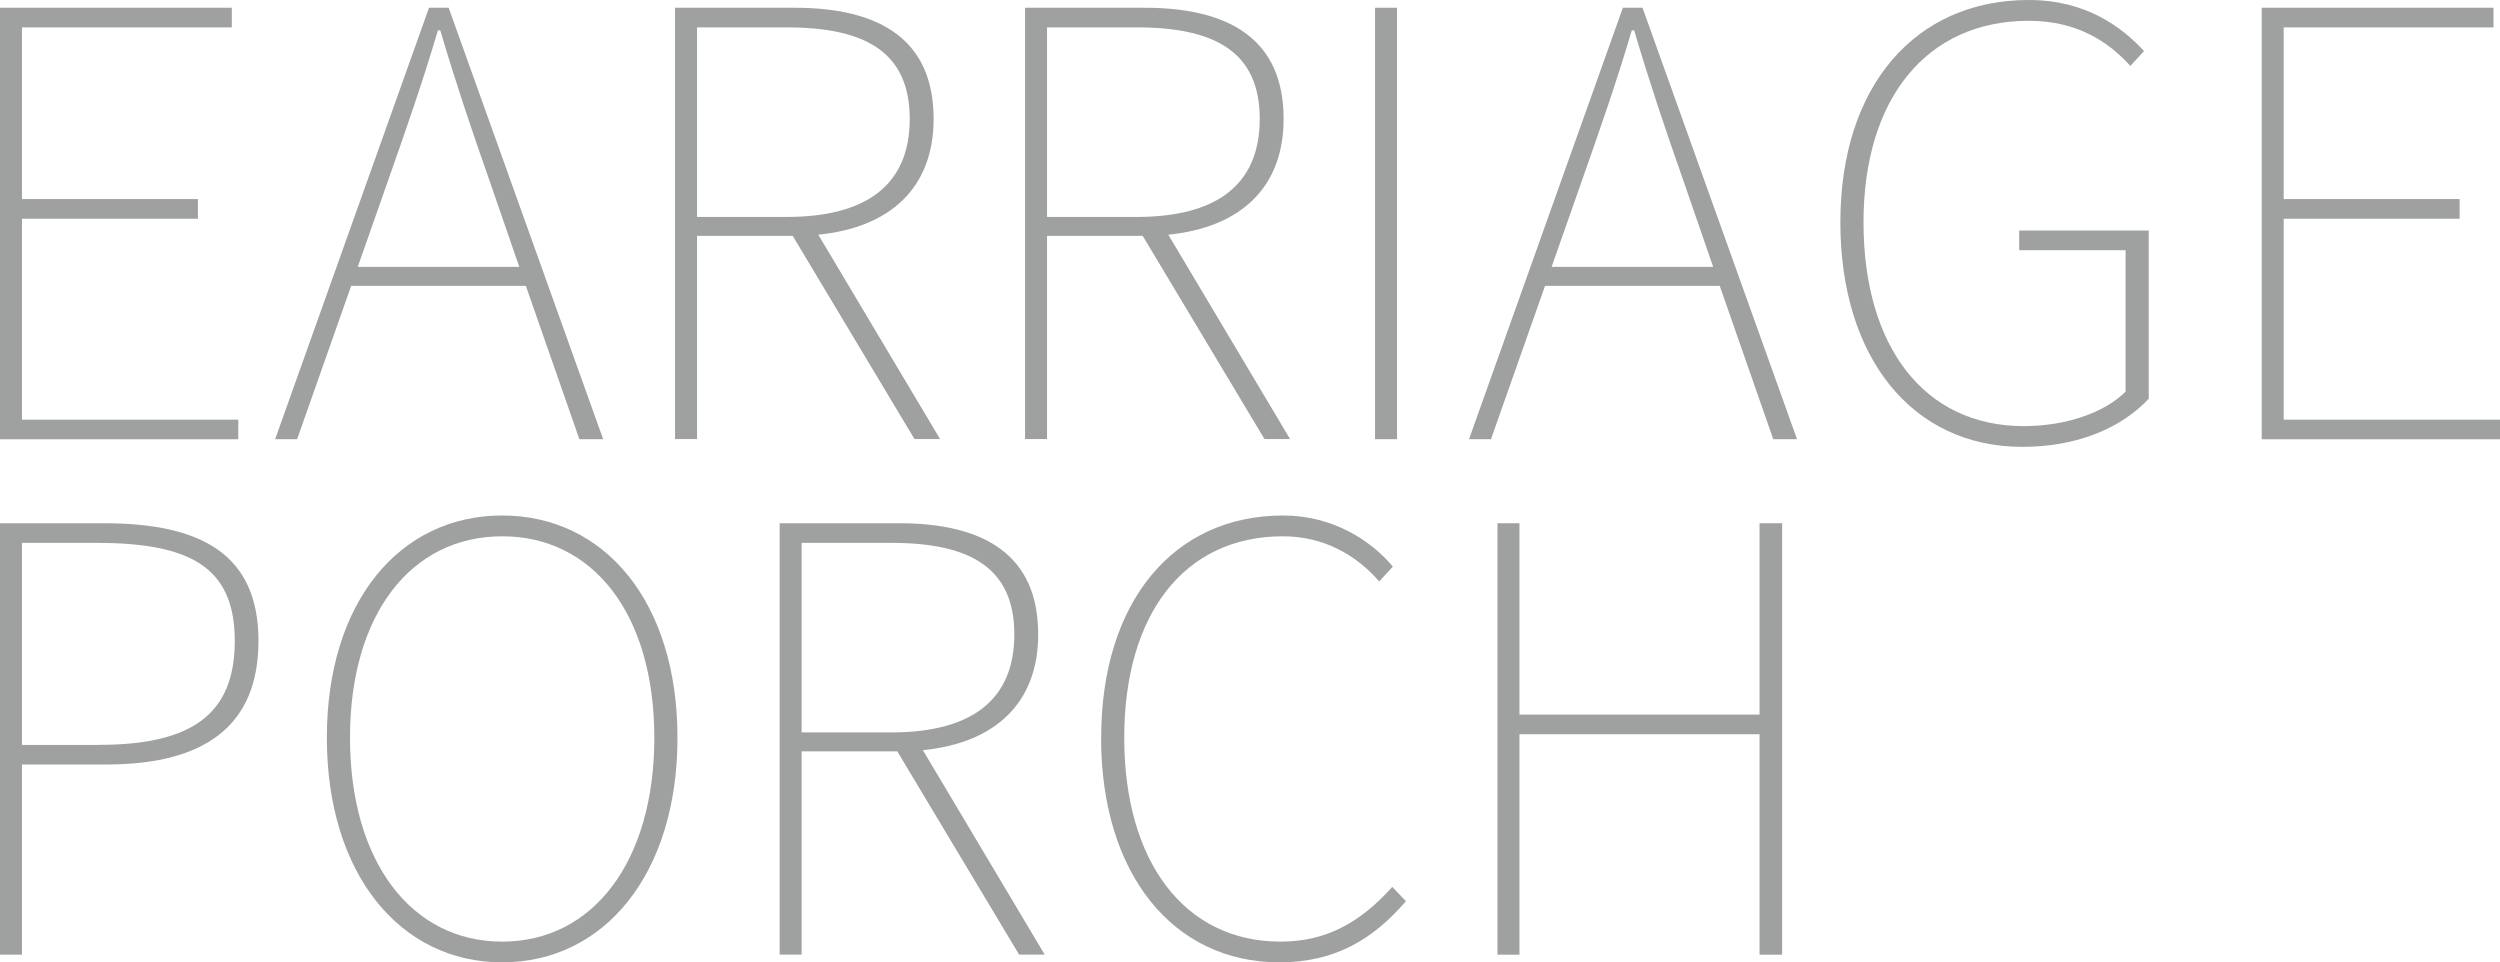
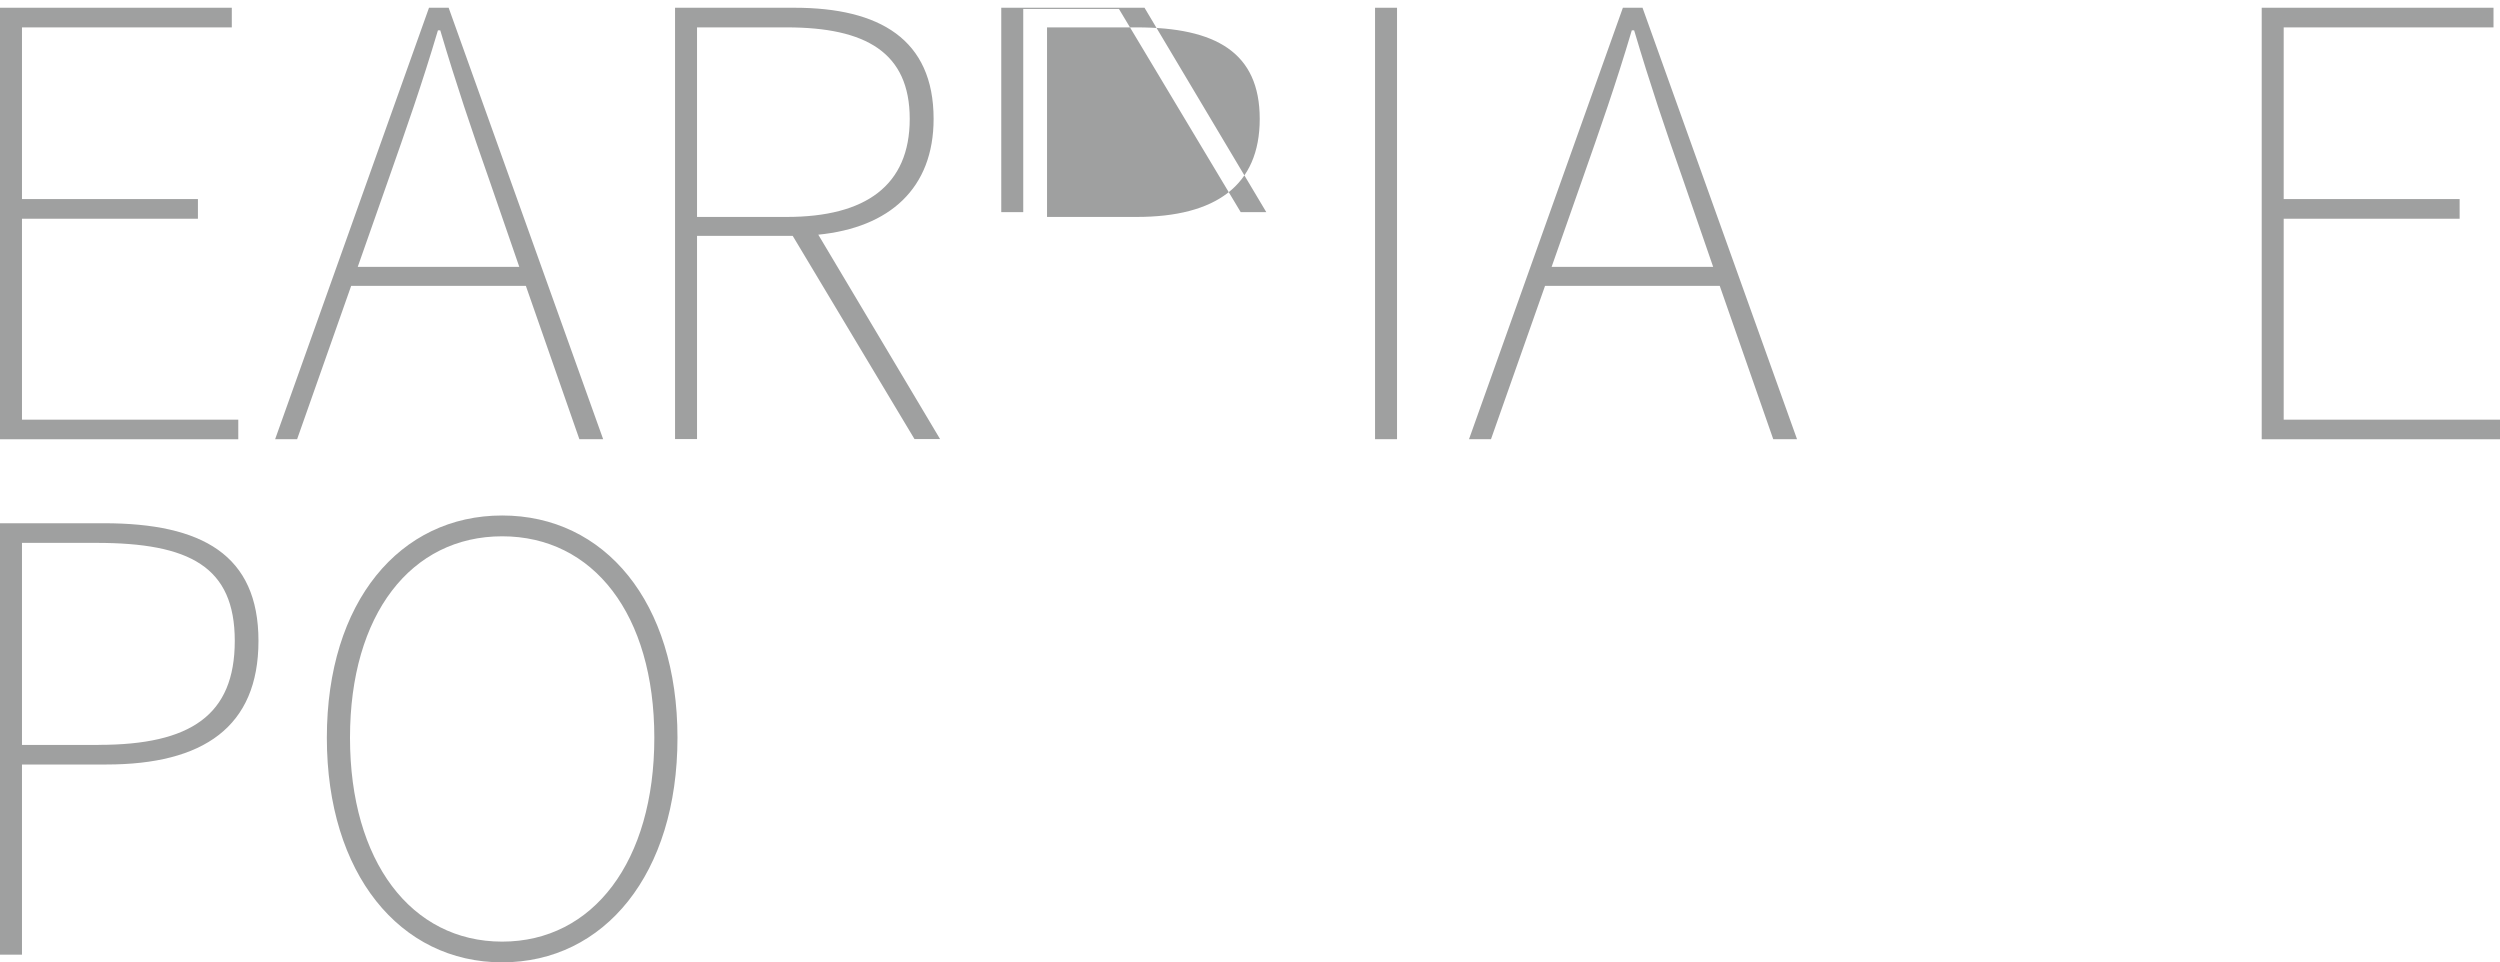
<svg xmlns="http://www.w3.org/2000/svg" viewBox="0 0 277.5 106.82">
  <defs>
    <style>.cls-1{isolation:isolate;}.cls-1,.cls-2{fill:none;}.cls-3{fill:#9fa0a0;}.cls-2{mix-blend-mode:screen;}</style>
  </defs>
  <g class="cls-1">
    <g id="_レイヤー_2">
      <g id="COMINGSOON">
        <g class="cls-2">
          <path class="cls-3" d="m0,.86h25.73v2.18H2.44v19.06h19.53v2.18H2.44v22.3h24.01v2.18H0V.86Z" />
          <path class="cls-3" d="m47.62.86h2.18l17.15,47.89h-2.64l-5.94-17.02h-19.39l-6,17.02h-2.44L47.62.86Zm-7.92,28.76h17.94l-3.3-9.56c-2.04-5.8-3.69-10.69-5.47-16.69h-.26c-1.78,6-3.5,10.88-5.54,16.69l-3.36,9.56Z" />
          <path class="cls-3" d="m74.93.86h13.26c9.43,0,15.44,3.5,15.44,12.33,0,7.72-4.88,12.07-12.8,12.86l13.52,22.69h-2.84l-13.52-22.56h-10.62v22.56h-2.44V.86Zm12.4,23.22c8.77,0,13.65-3.5,13.65-10.88s-4.88-10.16-13.65-10.16h-9.96v21.04h9.96Z" />
-           <path class="cls-3" d="m113.78.86h13.26c9.43,0,15.44,3.5,15.44,12.33,0,7.72-4.88,12.07-12.8,12.86l13.52,22.69h-2.84l-13.52-22.56h-10.62v22.56h-2.44V.86Zm12.4,23.22c8.77,0,13.65-3.5,13.65-10.88s-4.88-10.16-13.65-10.16h-9.96v21.04h9.96Z" />
+           <path class="cls-3" d="m113.78.86h13.26l13.52,22.69h-2.84l-13.52-22.56h-10.62v22.56h-2.44V.86Zm12.4,23.22c8.77,0,13.65-3.5,13.65-10.88s-4.88-10.16-13.65-10.16h-9.96v21.04h9.96Z" />
          <path class="cls-3" d="m152.63.86h2.44v47.89h-2.44V.86Z" />
          <path class="cls-3" d="m180.14.86h2.18l17.15,47.89h-2.64l-5.94-17.02h-19.39l-6,17.02h-2.44L180.14.86Zm-7.92,28.76h17.94l-3.3-9.56c-2.04-5.8-3.69-10.69-5.47-16.69h-.26c-1.78,6-3.5,10.88-5.54,16.69l-3.36,9.56Z" />
-           <path class="cls-3" d="m204.28,24.67c0-15.11,8.31-24.67,20.91-24.67,6.4,0,10.36,3.03,12.8,5.67l-1.52,1.65c-2.44-2.71-5.94-5.01-11.28-5.01-11.35,0-18.34,8.64-18.34,22.36s6.66,22.63,17.81,22.63c4.55,0,8.91-1.45,11.28-3.83v-15.7h-11.81v-2.18h14.38v18.67c-2.97,3.17-7.78,5.34-14.05,5.34-12.14,0-20.18-9.83-20.18-24.93Z" />
          <path class="cls-3" d="m251.05.86h25.73v2.18h-23.29v19.06h19.53v2.18h-19.53v22.3h24.01v2.18h-26.45V.86Z" />
          <path class="cls-3" d="m0,58.08h11.54c10.88,0,17.15,3.5,17.15,13.06s-6.13,13.72-16.89,13.72H2.44v21.11H0v-47.89Zm10.95,24.6c10.22,0,15.11-3.3,15.11-11.54s-5.01-10.88-15.37-10.88H2.44v22.43h8.51Z" />
          <path class="cls-3" d="m36.28,81.89c0-15.11,8.11-24.67,19.46-24.67s19.46,9.56,19.46,24.67-8.11,24.93-19.46,24.93-19.46-9.83-19.46-24.93Zm36.35,0c0-13.72-6.79-22.36-16.89-22.36s-16.89,8.64-16.89,22.36,6.79,22.63,16.89,22.63,16.89-8.91,16.89-22.63Z" />
-           <path class="cls-3" d="m86.54,58.08h13.26c9.43,0,15.44,3.5,15.44,12.33,0,7.72-4.88,12.07-12.8,12.86l13.52,22.69h-2.84l-13.52-22.56h-10.62v22.56h-2.44v-47.89Zm12.4,23.22c8.77,0,13.65-3.5,13.65-10.88s-4.88-10.16-13.65-10.16h-9.96v21.04h9.96Z" />
-           <path class="cls-3" d="m122.23,81.89c0-15.11,8.05-24.67,20.18-24.67,5.54,0,9.76,2.77,12.2,5.67l-1.52,1.65c-2.57-2.97-6.2-5.01-10.69-5.01-10.95,0-17.61,8.64-17.61,22.36s6.66,22.63,17.35,22.63c5.01,0,8.77-2.04,12.4-6.07l1.52,1.58c-3.63,4.22-7.85,6.79-14.05,6.79-11.81,0-19.79-9.83-19.79-24.93Z" />
-           <path class="cls-3" d="m166.22,58.08h2.44v21.24h26.65v-21.24h2.51v47.89h-2.51v-24.47h-26.65v24.47h-2.44v-47.89Z" />
        </g>
      </g>
    </g>
  </g>
</svg>